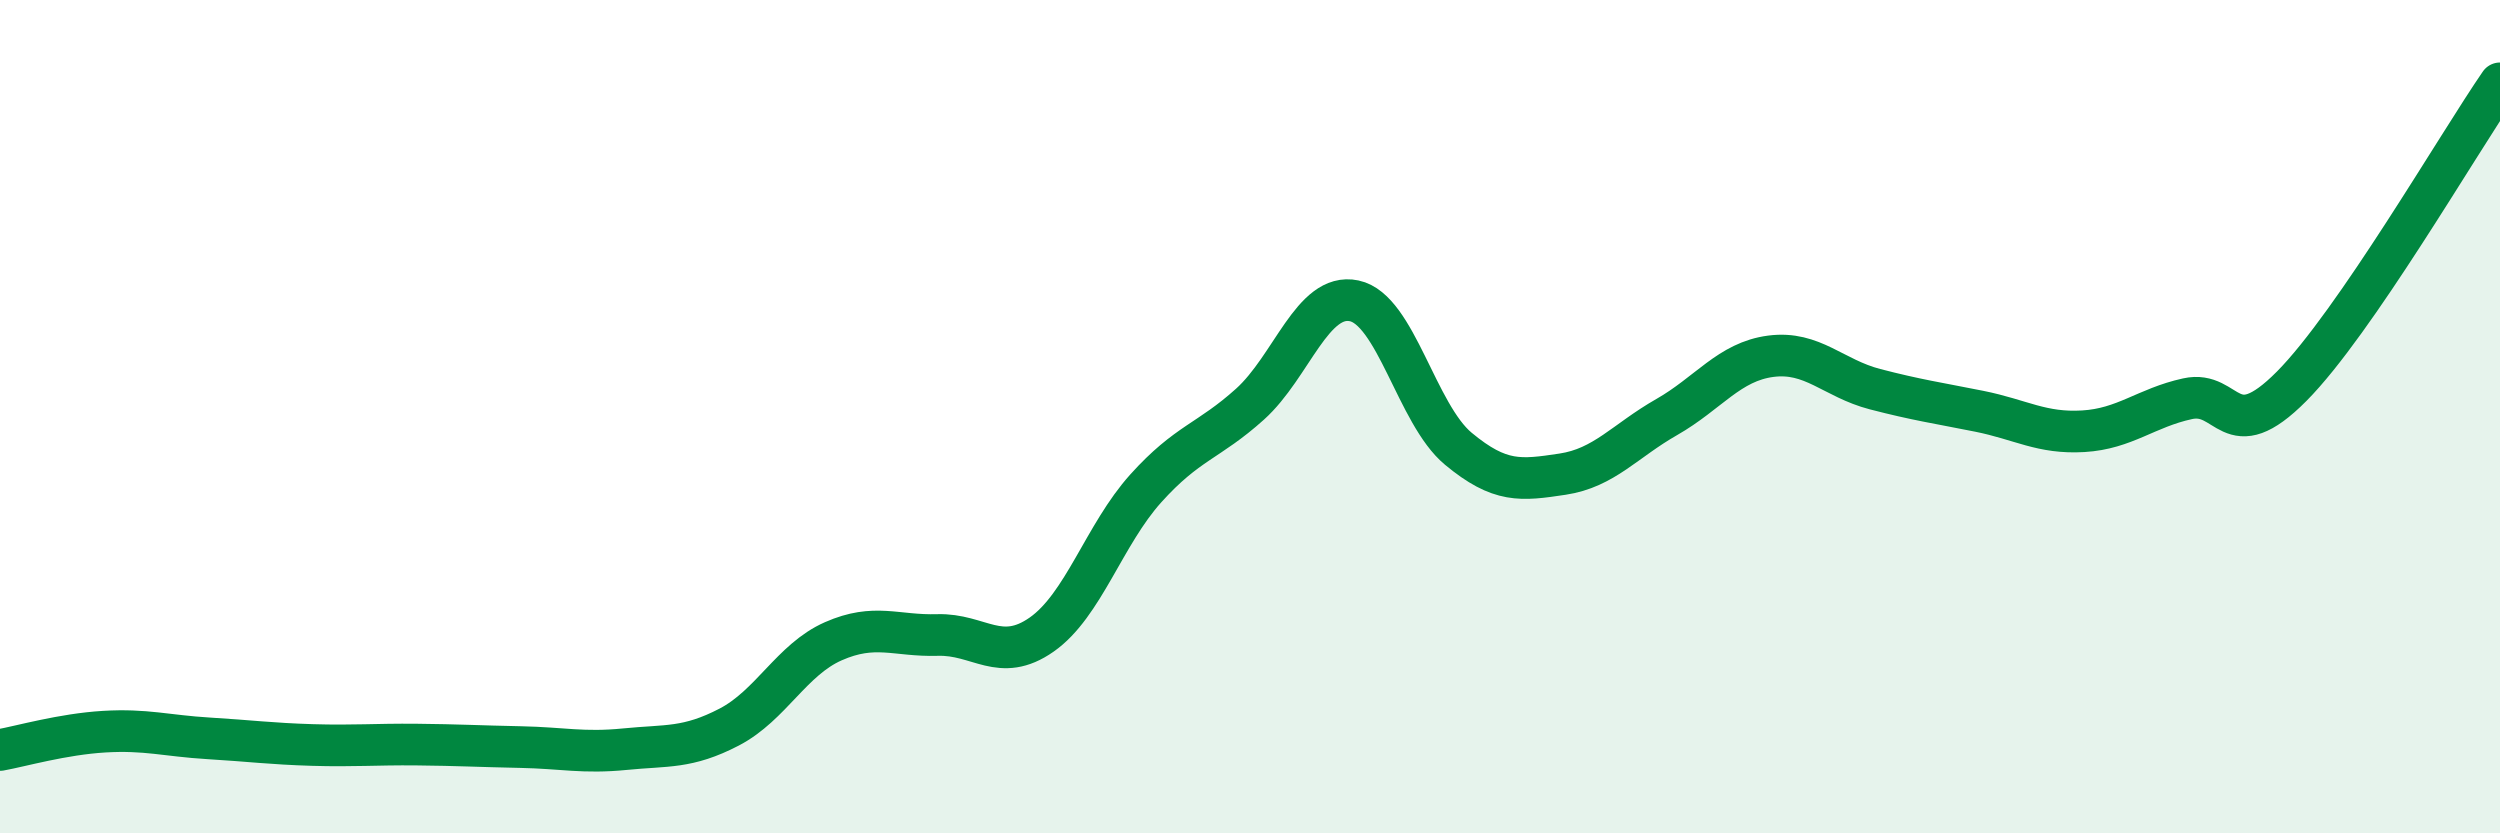
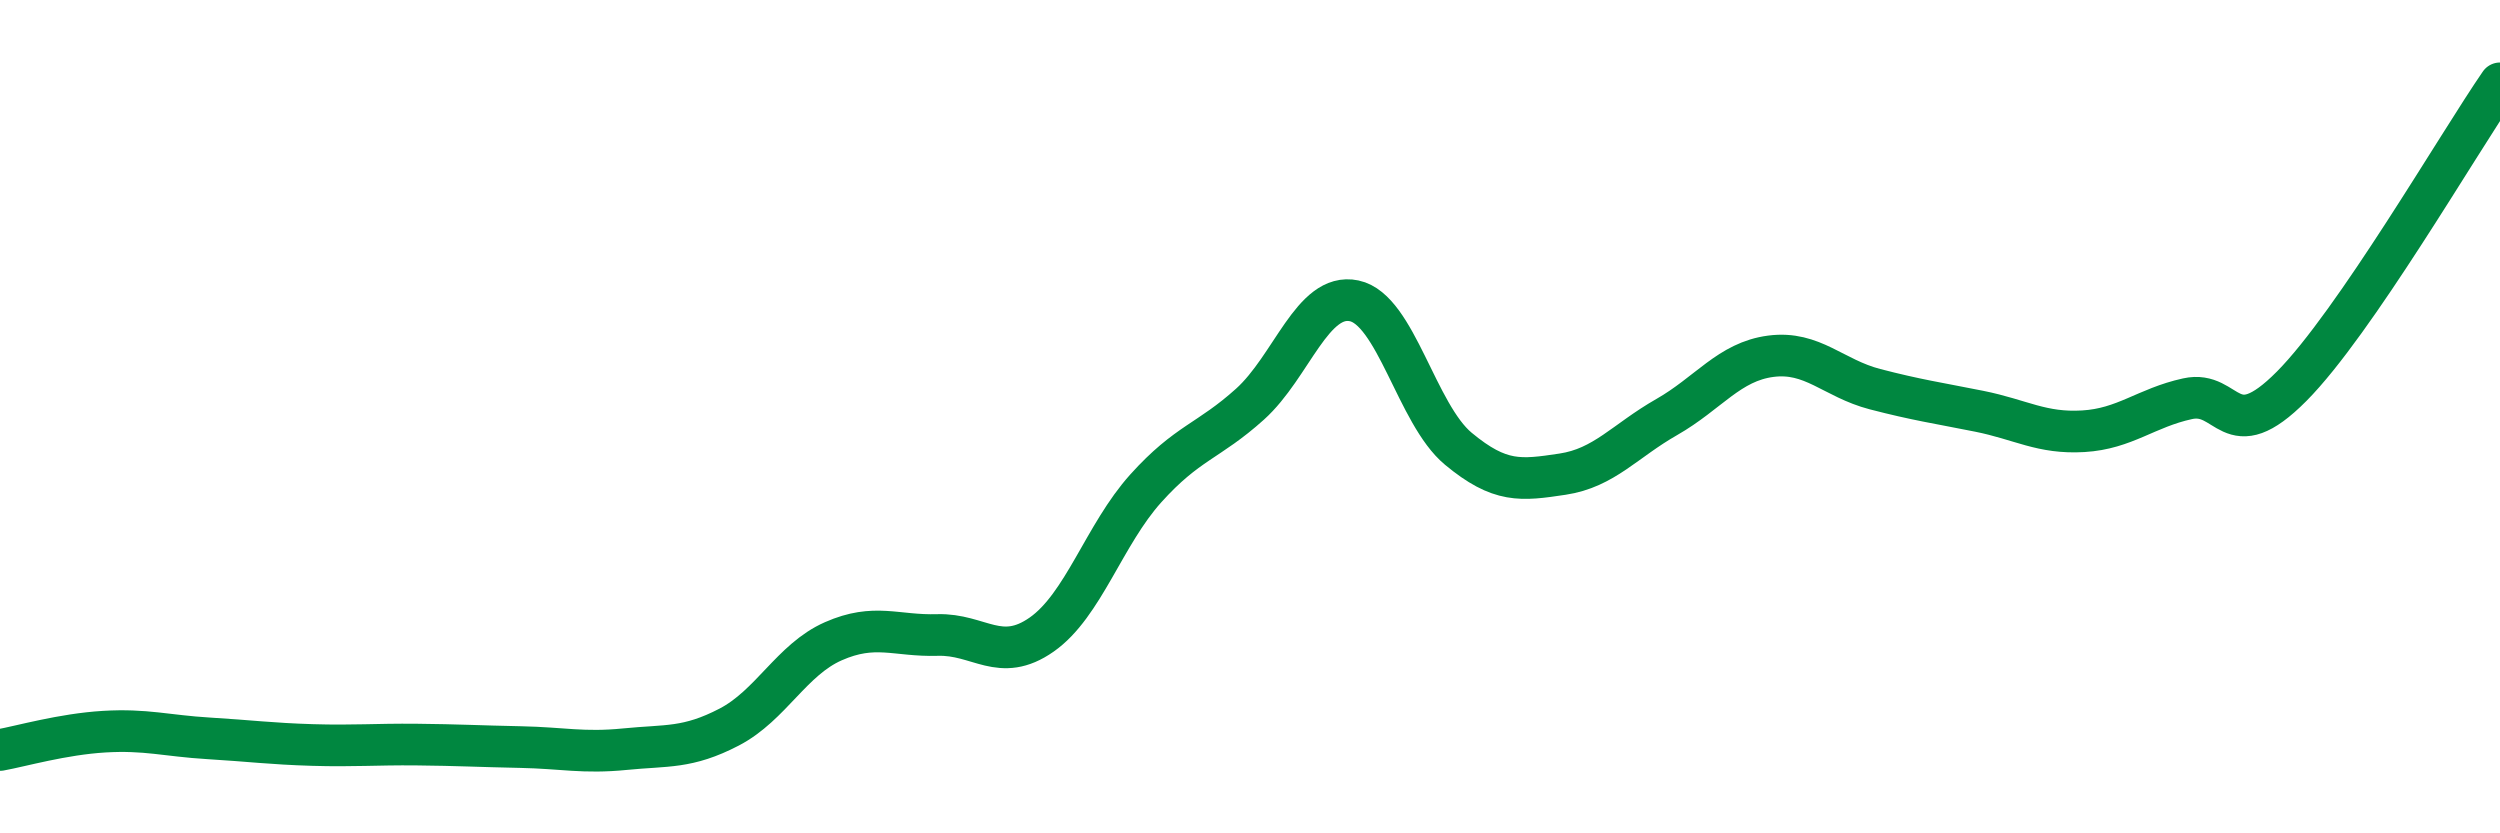
<svg xmlns="http://www.w3.org/2000/svg" width="60" height="20" viewBox="0 0 60 20">
-   <path d="M 0,18 C 0.5,17.91 1.5,17.62 2.5,17.56 C 3.5,17.5 4,17.66 5,17.72 C 6,17.78 6.5,17.85 7.5,17.88 C 8.5,17.91 9,17.86 10,17.87 C 11,17.88 11.5,17.91 12.5,17.93 C 13.5,17.95 14,18.08 15,17.98 C 16,17.88 16.5,17.97 17.5,17.45 C 18.5,16.93 19,15.83 20,15.39 C 21,14.95 21.5,15.27 22.5,15.24 C 23.5,15.21 24,15.93 25,15.23 C 26,14.53 26.5,12.83 27.5,11.72 C 28.5,10.61 29,10.6 30,9.7 C 31,8.8 31.5,7.01 32.5,7.22 C 33.5,7.43 34,9.94 35,10.77 C 36,11.6 36.5,11.53 37.5,11.38 C 38.5,11.23 39,10.58 40,10.01 C 41,9.44 41.5,8.68 42.5,8.55 C 43.5,8.42 44,9.08 45,9.34 C 46,9.6 46.5,9.67 47.5,9.87 C 48.5,10.07 49,10.41 50,10.35 C 51,10.29 51.5,9.79 52.5,9.57 C 53.5,9.35 53.5,10.78 55,9.27 C 56.5,7.76 59,3.45 60,2L60 20L0 20Z" fill="#008740" opacity="0.1" stroke-linecap="round" stroke-linejoin="round" />
  <path d="M 0,18 C 0.5,17.91 1.5,17.62 2.5,17.56 C 3.5,17.5 4,17.66 5,17.72 C 6,17.78 6.5,17.85 7.5,17.88 C 8.5,17.91 9,17.86 10,17.87 C 11,17.88 11.5,17.91 12.5,17.93 C 13.5,17.95 14,18.08 15,17.98 C 16,17.88 16.5,17.97 17.5,17.45 C 18.5,16.93 19,15.83 20,15.39 C 21,14.95 21.5,15.27 22.5,15.24 C 23.5,15.21 24,15.93 25,15.23 C 26,14.53 26.5,12.83 27.5,11.72 C 28.5,10.61 29,10.6 30,9.7 C 31,8.8 31.5,7.01 32.5,7.22 C 33.5,7.43 34,9.94 35,10.77 C 36,11.6 36.5,11.53 37.5,11.38 C 38.5,11.23 39,10.58 40,10.01 C 41,9.44 41.5,8.68 42.5,8.55 C 43.5,8.42 44,9.08 45,9.34 C 46,9.6 46.5,9.67 47.5,9.87 C 48.5,10.07 49,10.41 50,10.35 C 51,10.29 51.5,9.79 52.5,9.57 C 53.5,9.35 53.5,10.78 55,9.27 C 56.5,7.76 59,3.45 60,2" stroke="#008740" stroke-width="1" fill="none" stroke-linecap="round" stroke-linejoin="round" />
</svg>